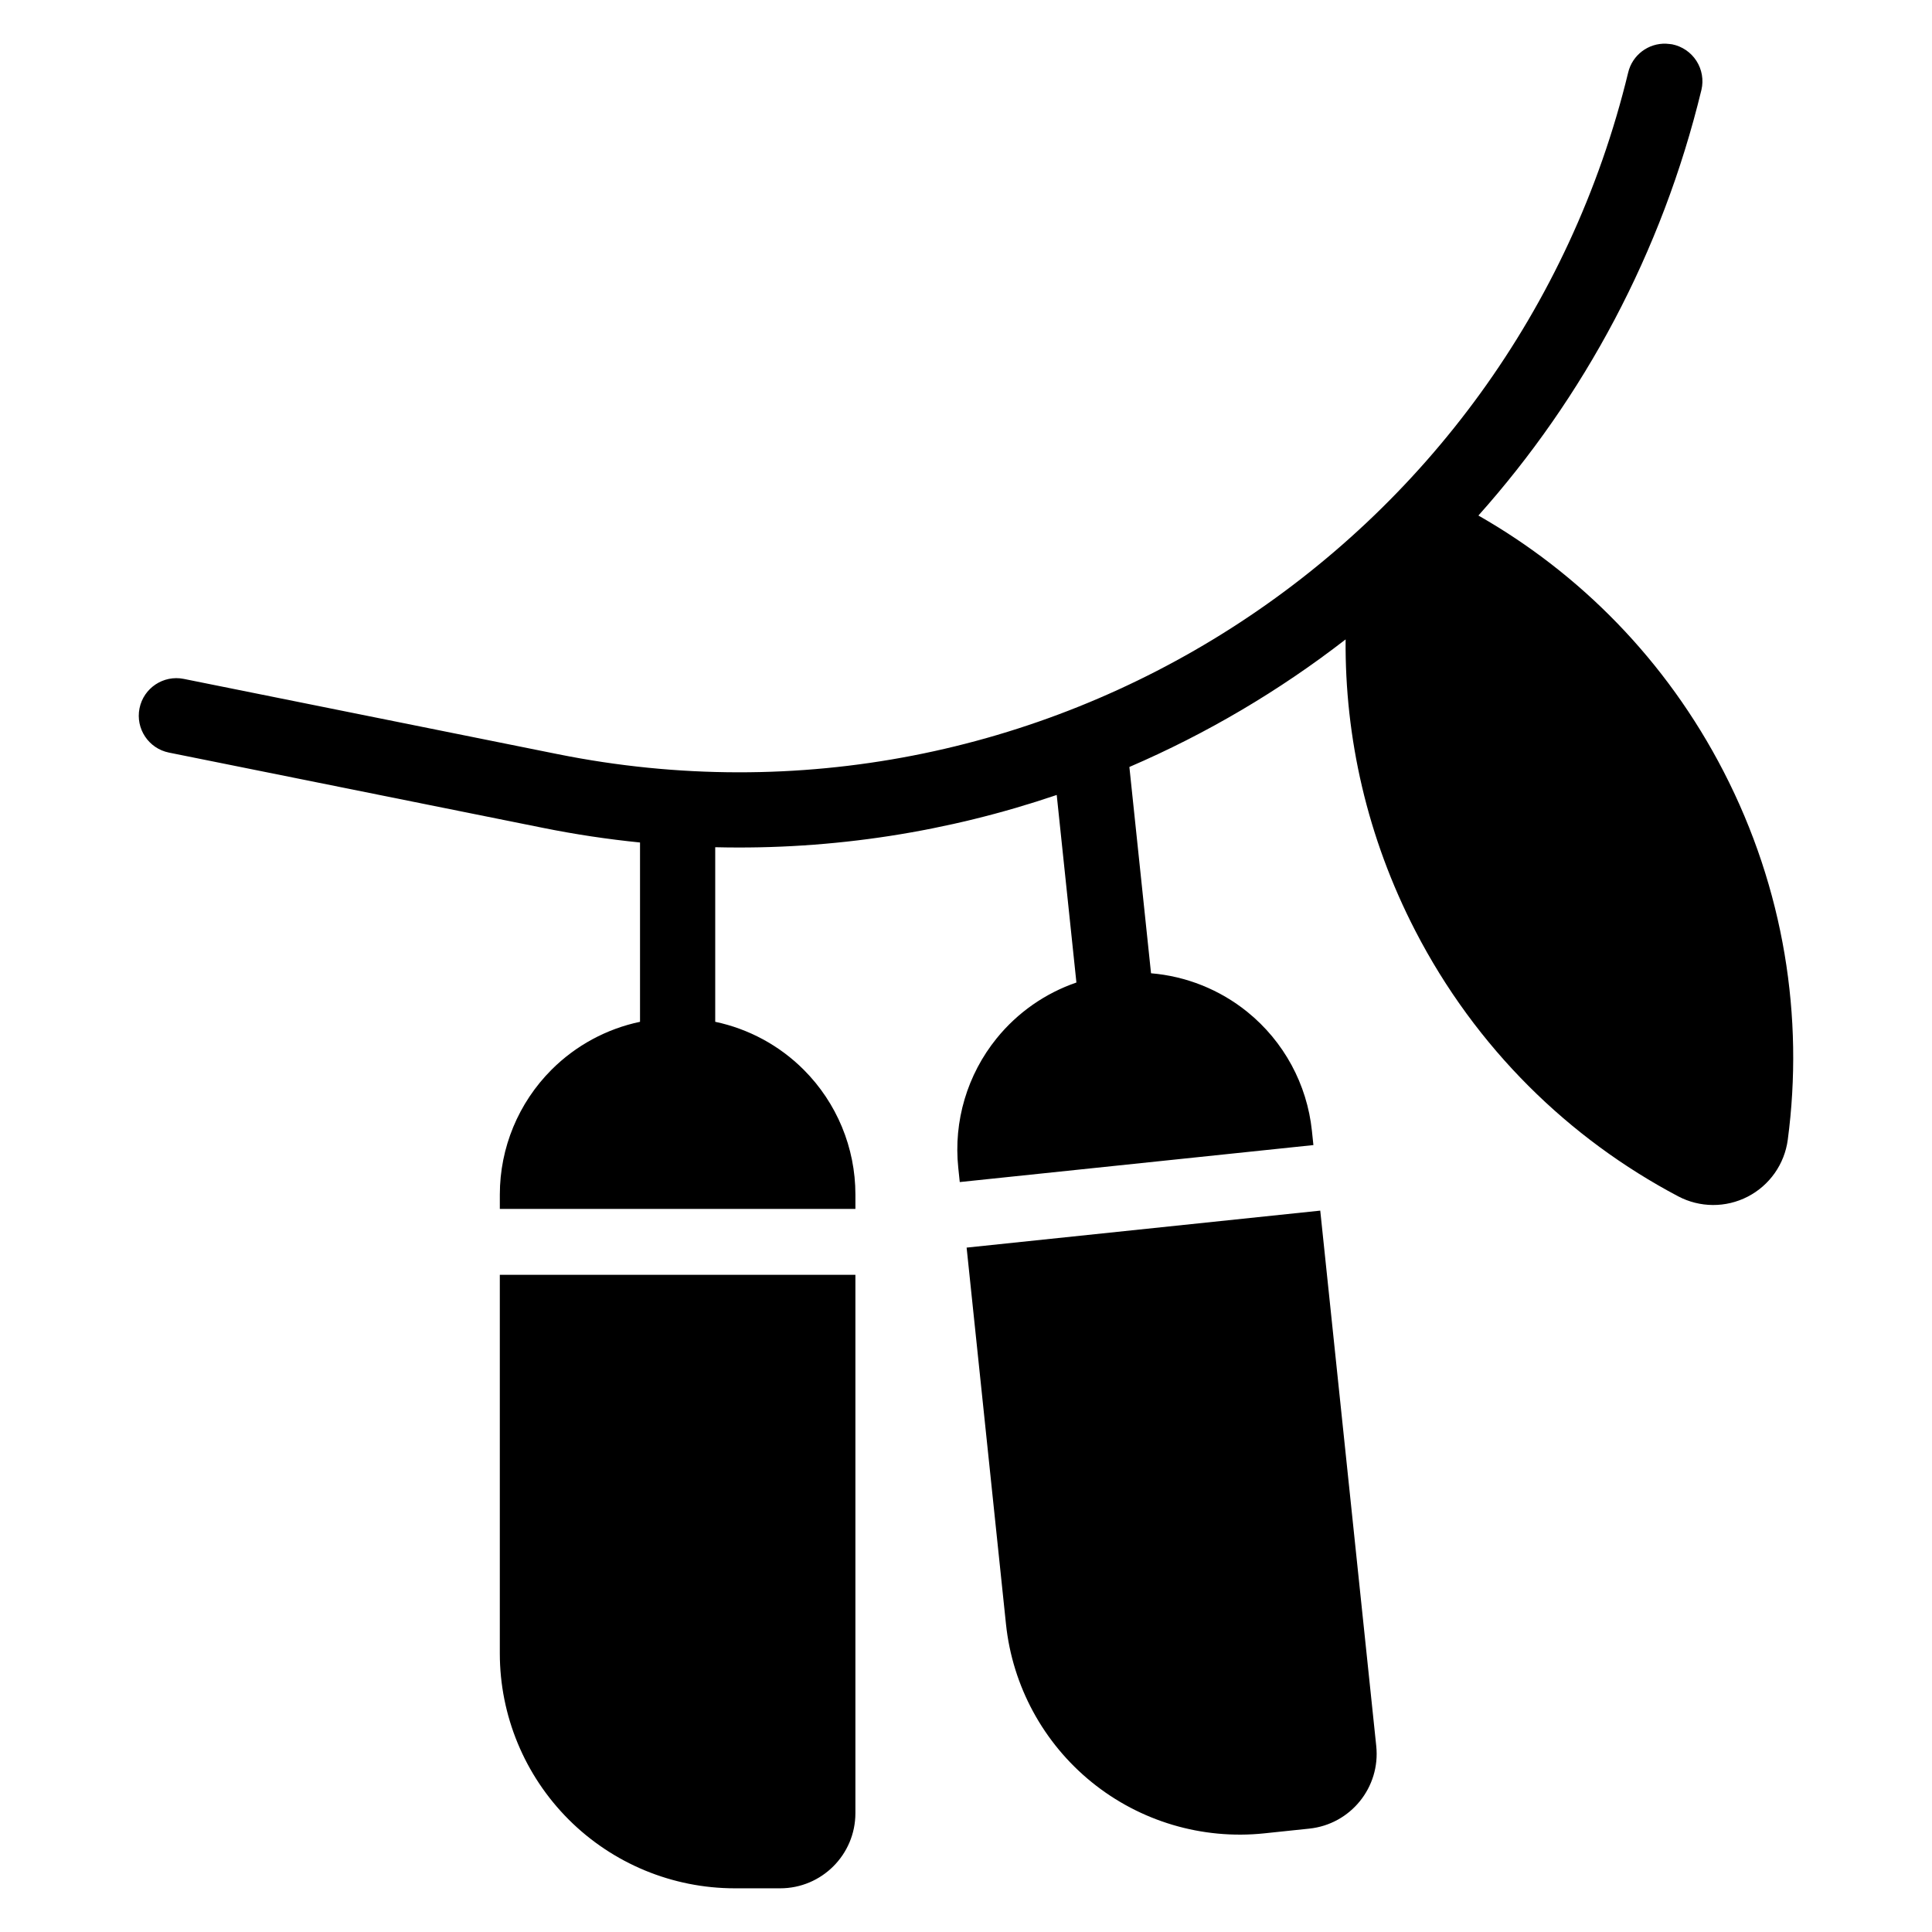
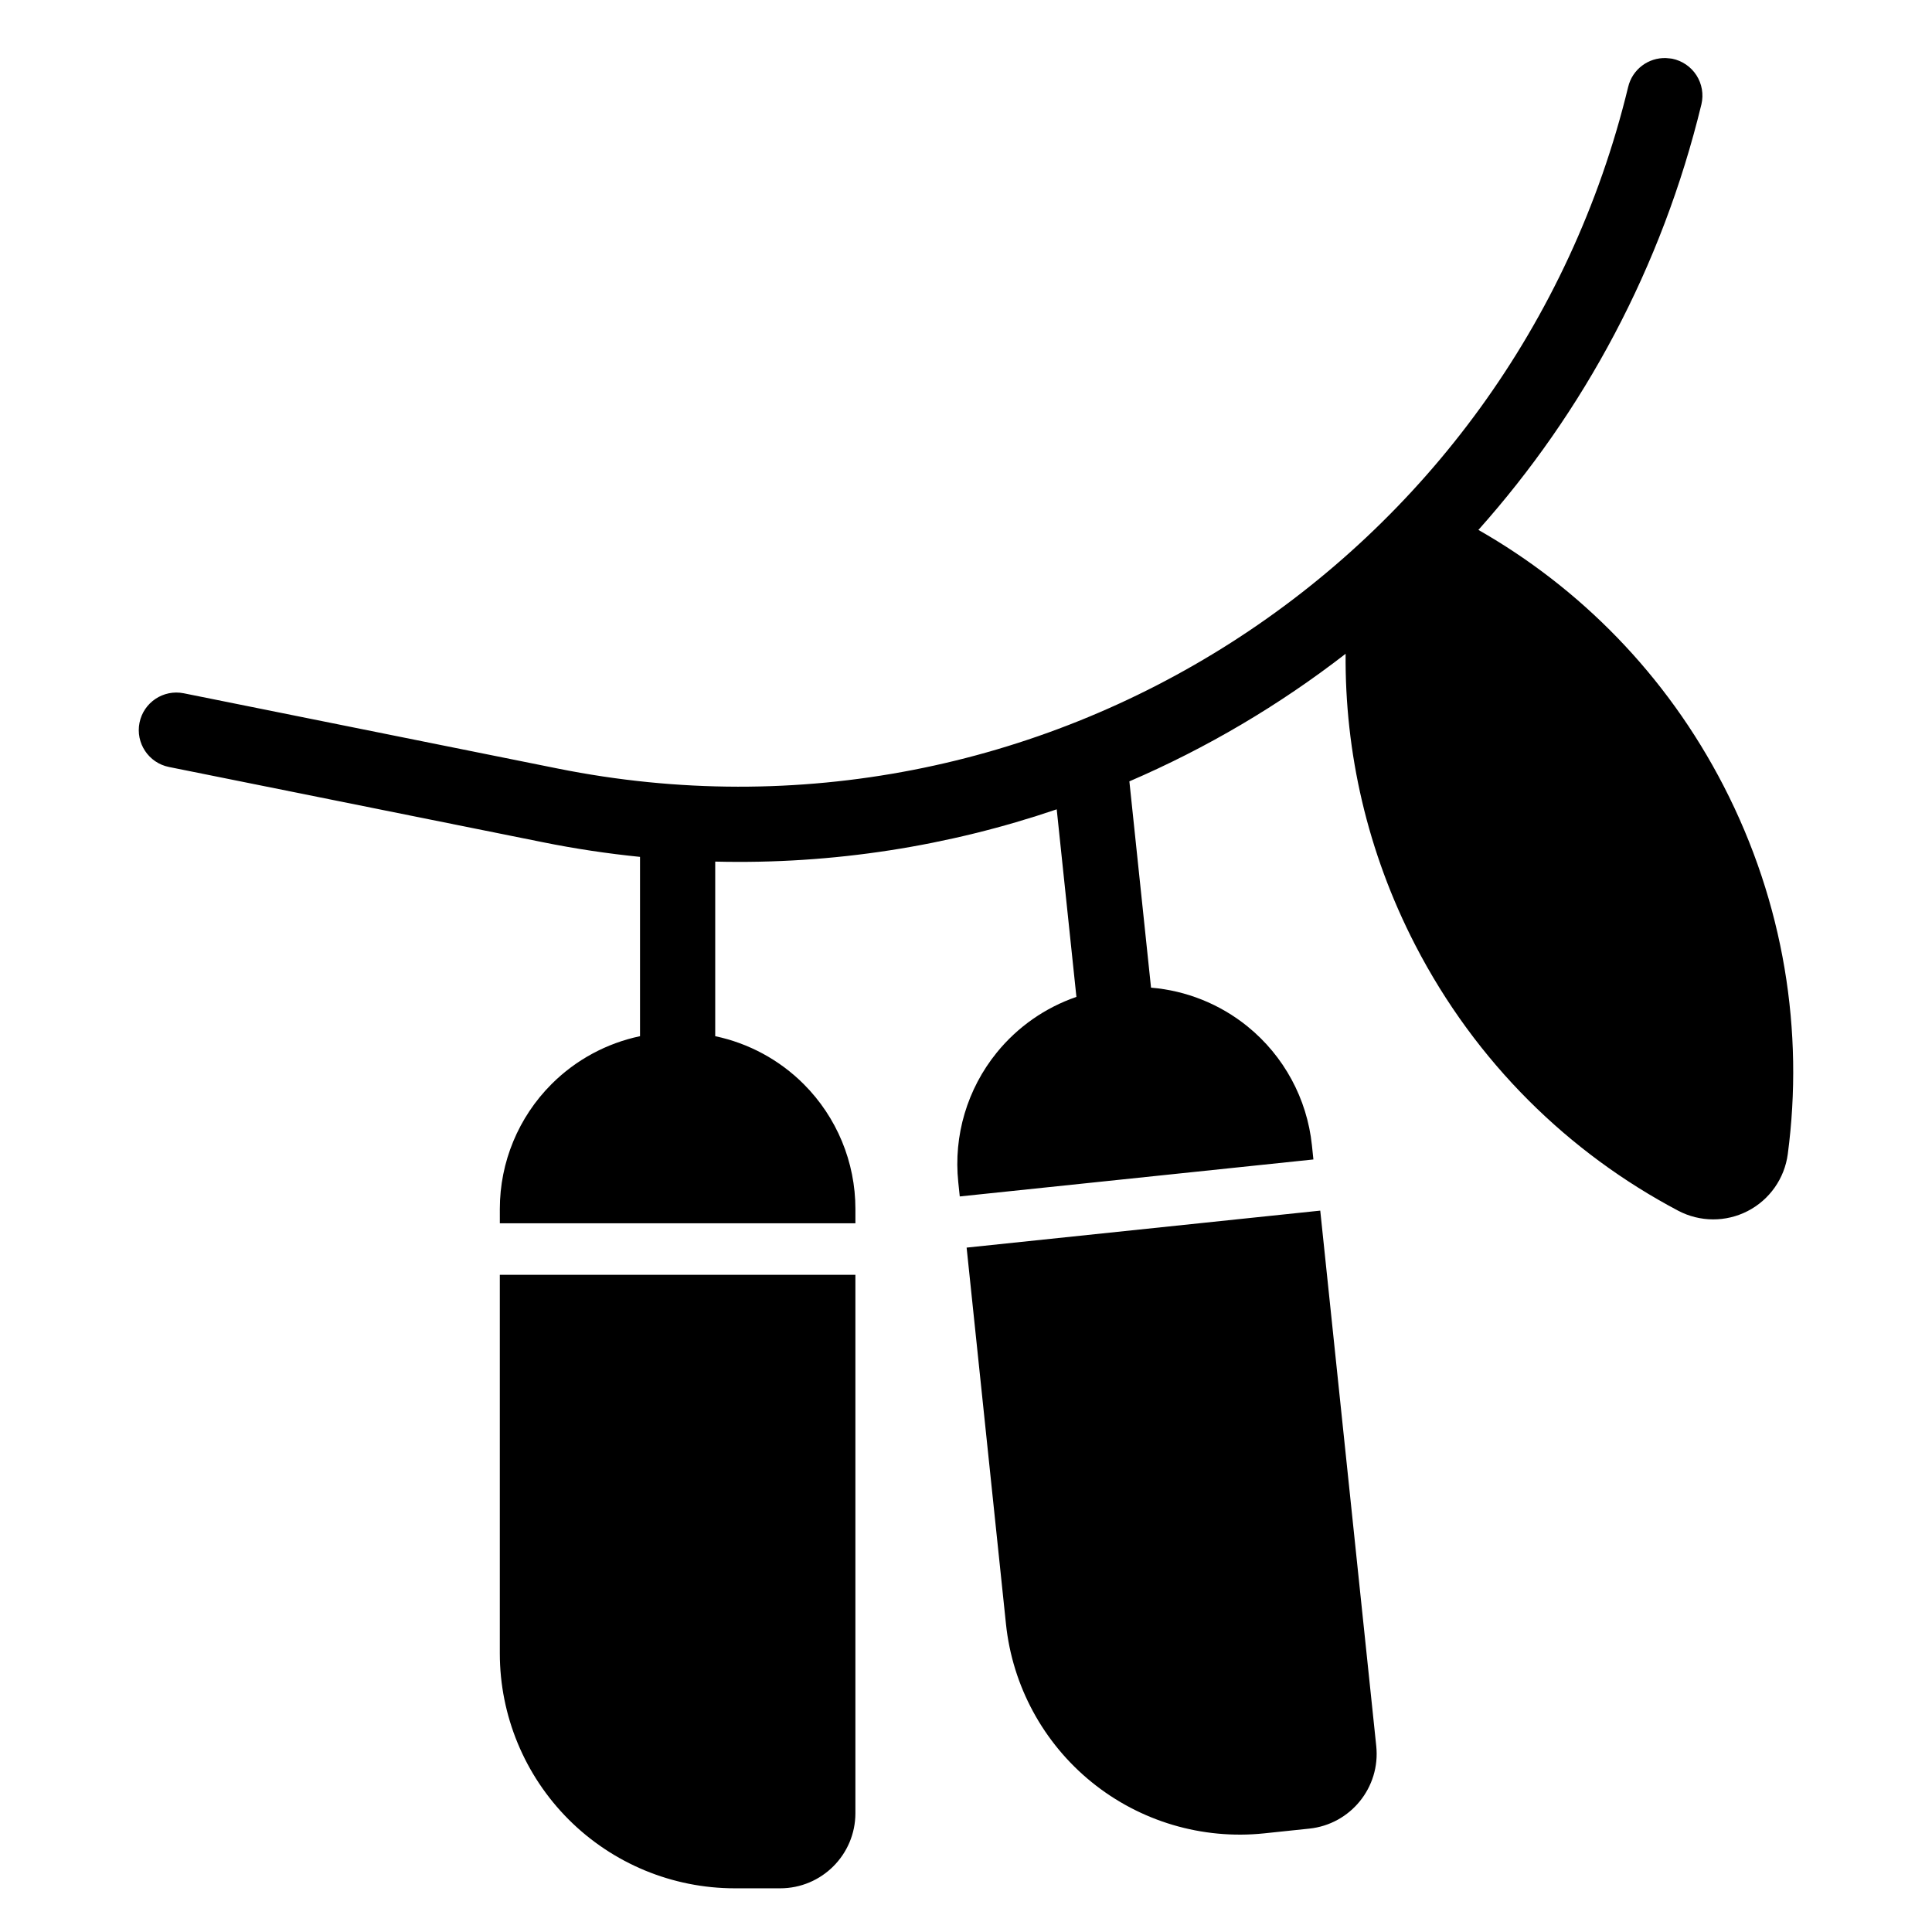
<svg xmlns="http://www.w3.org/2000/svg" fill="#000000" width="800px" height="800px" version="1.1" viewBox="144 144 512 512">
-   <path d="m370.69 481.84v142.66c0 11.004-8.926 19.922-19.93 19.922h-12.027c-16.516 0-32.359-6.559-44.035-18.238-11.676-11.684-18.242-27.52-18.242-44.039v-100.3h94.23zm123.19-17.012 14.84 141.89c1.141 10.945-6.801 20.746-17.75 21.887 0 0-5 0.523-11.961 1.254-16.426 1.715-32.863-3.164-45.691-13.562-12.828-10.402-21.004-25.477-22.723-41.902-3.086-29.523-7.219-69.047-10.43-99.766zm-217.42-0.449v-3.812c0-12.406 4.93-24.301 13.703-33.078 6.465-6.465 14.629-10.844 23.449-12.699v-47.52c-8.559-0.863-17.16-2.148-25.77-3.887-55.887-11.25-99.07-19.938-99.07-19.938-5.391-1.086-8.883-6.34-7.801-11.73 1.086-5.391 6.34-8.883 11.73-7.801 0 0 43.184 8.691 99.074 19.938 128.22 25.809 253.17-54.59 283.7-180.6 1.102-4.699 5.383-7.852 10.055-7.672 0.527 0.02 1.605 0.164 1.605 0.164 2.652 0.535 4.977 2.121 6.441 4.394 1.461 2.273 1.941 5.047 1.32 7.684-10.484 43.262-31.23 81.566-59.105 112.8 26.863 15.32 49.754 38.32 64.977 67.828 16.105 31.211 21.309 65.191 17.012 97.586-0.859 6.461-4.82 12.098-10.613 15.086-5.793 2.988-12.68 2.953-18.445-0.09-28.887-15.266-53.57-39.199-69.676-70.41-12.75-24.711-18.664-51.16-18.445-77.172-17.57 13.617-36.832 24.992-57.305 33.805l5.738 54.672c9.293 0.773 18.219 4.32 25.57 10.277 9.637 7.812 15.773 19.129 17.066 31.469l0.395 3.785-93.719 9.801-0.395-3.785c-1.293-12.34 2.375-24.688 10.188-34.324 5.562-6.859 12.898-11.945 21.121-14.773l-5.219-49.707c-28.613 9.738-59.176 14.617-90.5 13.852v46.266c8.812 1.855 16.984 6.234 23.449 12.699 8.773 8.773 13.703 20.672 13.703 33.078v3.812h-94.23z" fill-rule="evenodd" />
+   <path d="m370.69 481.84v142.66c0 11.004-8.926 19.922-19.93 19.922h-12.027c-16.516 0-32.359-6.559-44.035-18.238-11.676-11.684-18.242-27.52-18.242-44.039v-100.3h94.23zm123.19-17.012 14.84 141.89c1.141 10.945-6.801 20.746-17.75 21.887 0 0-5 0.523-11.961 1.254-16.426 1.715-32.863-3.164-45.691-13.562-12.828-10.402-21.004-25.477-22.723-41.902-3.086-29.523-7.219-69.047-10.43-99.766zm-217.42-0.449c0-12.406 4.93-24.301 13.703-33.078 6.465-6.465 14.629-10.844 23.449-12.699v-47.52c-8.559-0.863-17.16-2.148-25.77-3.887-55.887-11.25-99.07-19.938-99.07-19.938-5.391-1.086-8.883-6.34-7.801-11.73 1.086-5.391 6.34-8.883 11.73-7.801 0 0 43.184 8.691 99.074 19.938 128.22 25.809 253.17-54.59 283.7-180.6 1.102-4.699 5.383-7.852 10.055-7.672 0.527 0.02 1.605 0.164 1.605 0.164 2.652 0.535 4.977 2.121 6.441 4.394 1.461 2.273 1.941 5.047 1.32 7.684-10.484 43.262-31.23 81.566-59.105 112.8 26.863 15.32 49.754 38.32 64.977 67.828 16.105 31.211 21.309 65.191 17.012 97.586-0.859 6.461-4.82 12.098-10.613 15.086-5.793 2.988-12.68 2.953-18.445-0.09-28.887-15.266-53.57-39.199-69.676-70.41-12.75-24.711-18.664-51.16-18.445-77.172-17.57 13.617-36.832 24.992-57.305 33.805l5.738 54.672c9.293 0.773 18.219 4.32 25.57 10.277 9.637 7.812 15.773 19.129 17.066 31.469l0.395 3.785-93.719 9.801-0.395-3.785c-1.293-12.34 2.375-24.688 10.188-34.324 5.562-6.859 12.898-11.945 21.121-14.773l-5.219-49.707c-28.613 9.738-59.176 14.617-90.5 13.852v46.266c8.812 1.855 16.984 6.234 23.449 12.699 8.773 8.773 13.703 20.672 13.703 33.078v3.812h-94.23z" fill-rule="evenodd" />
</svg>